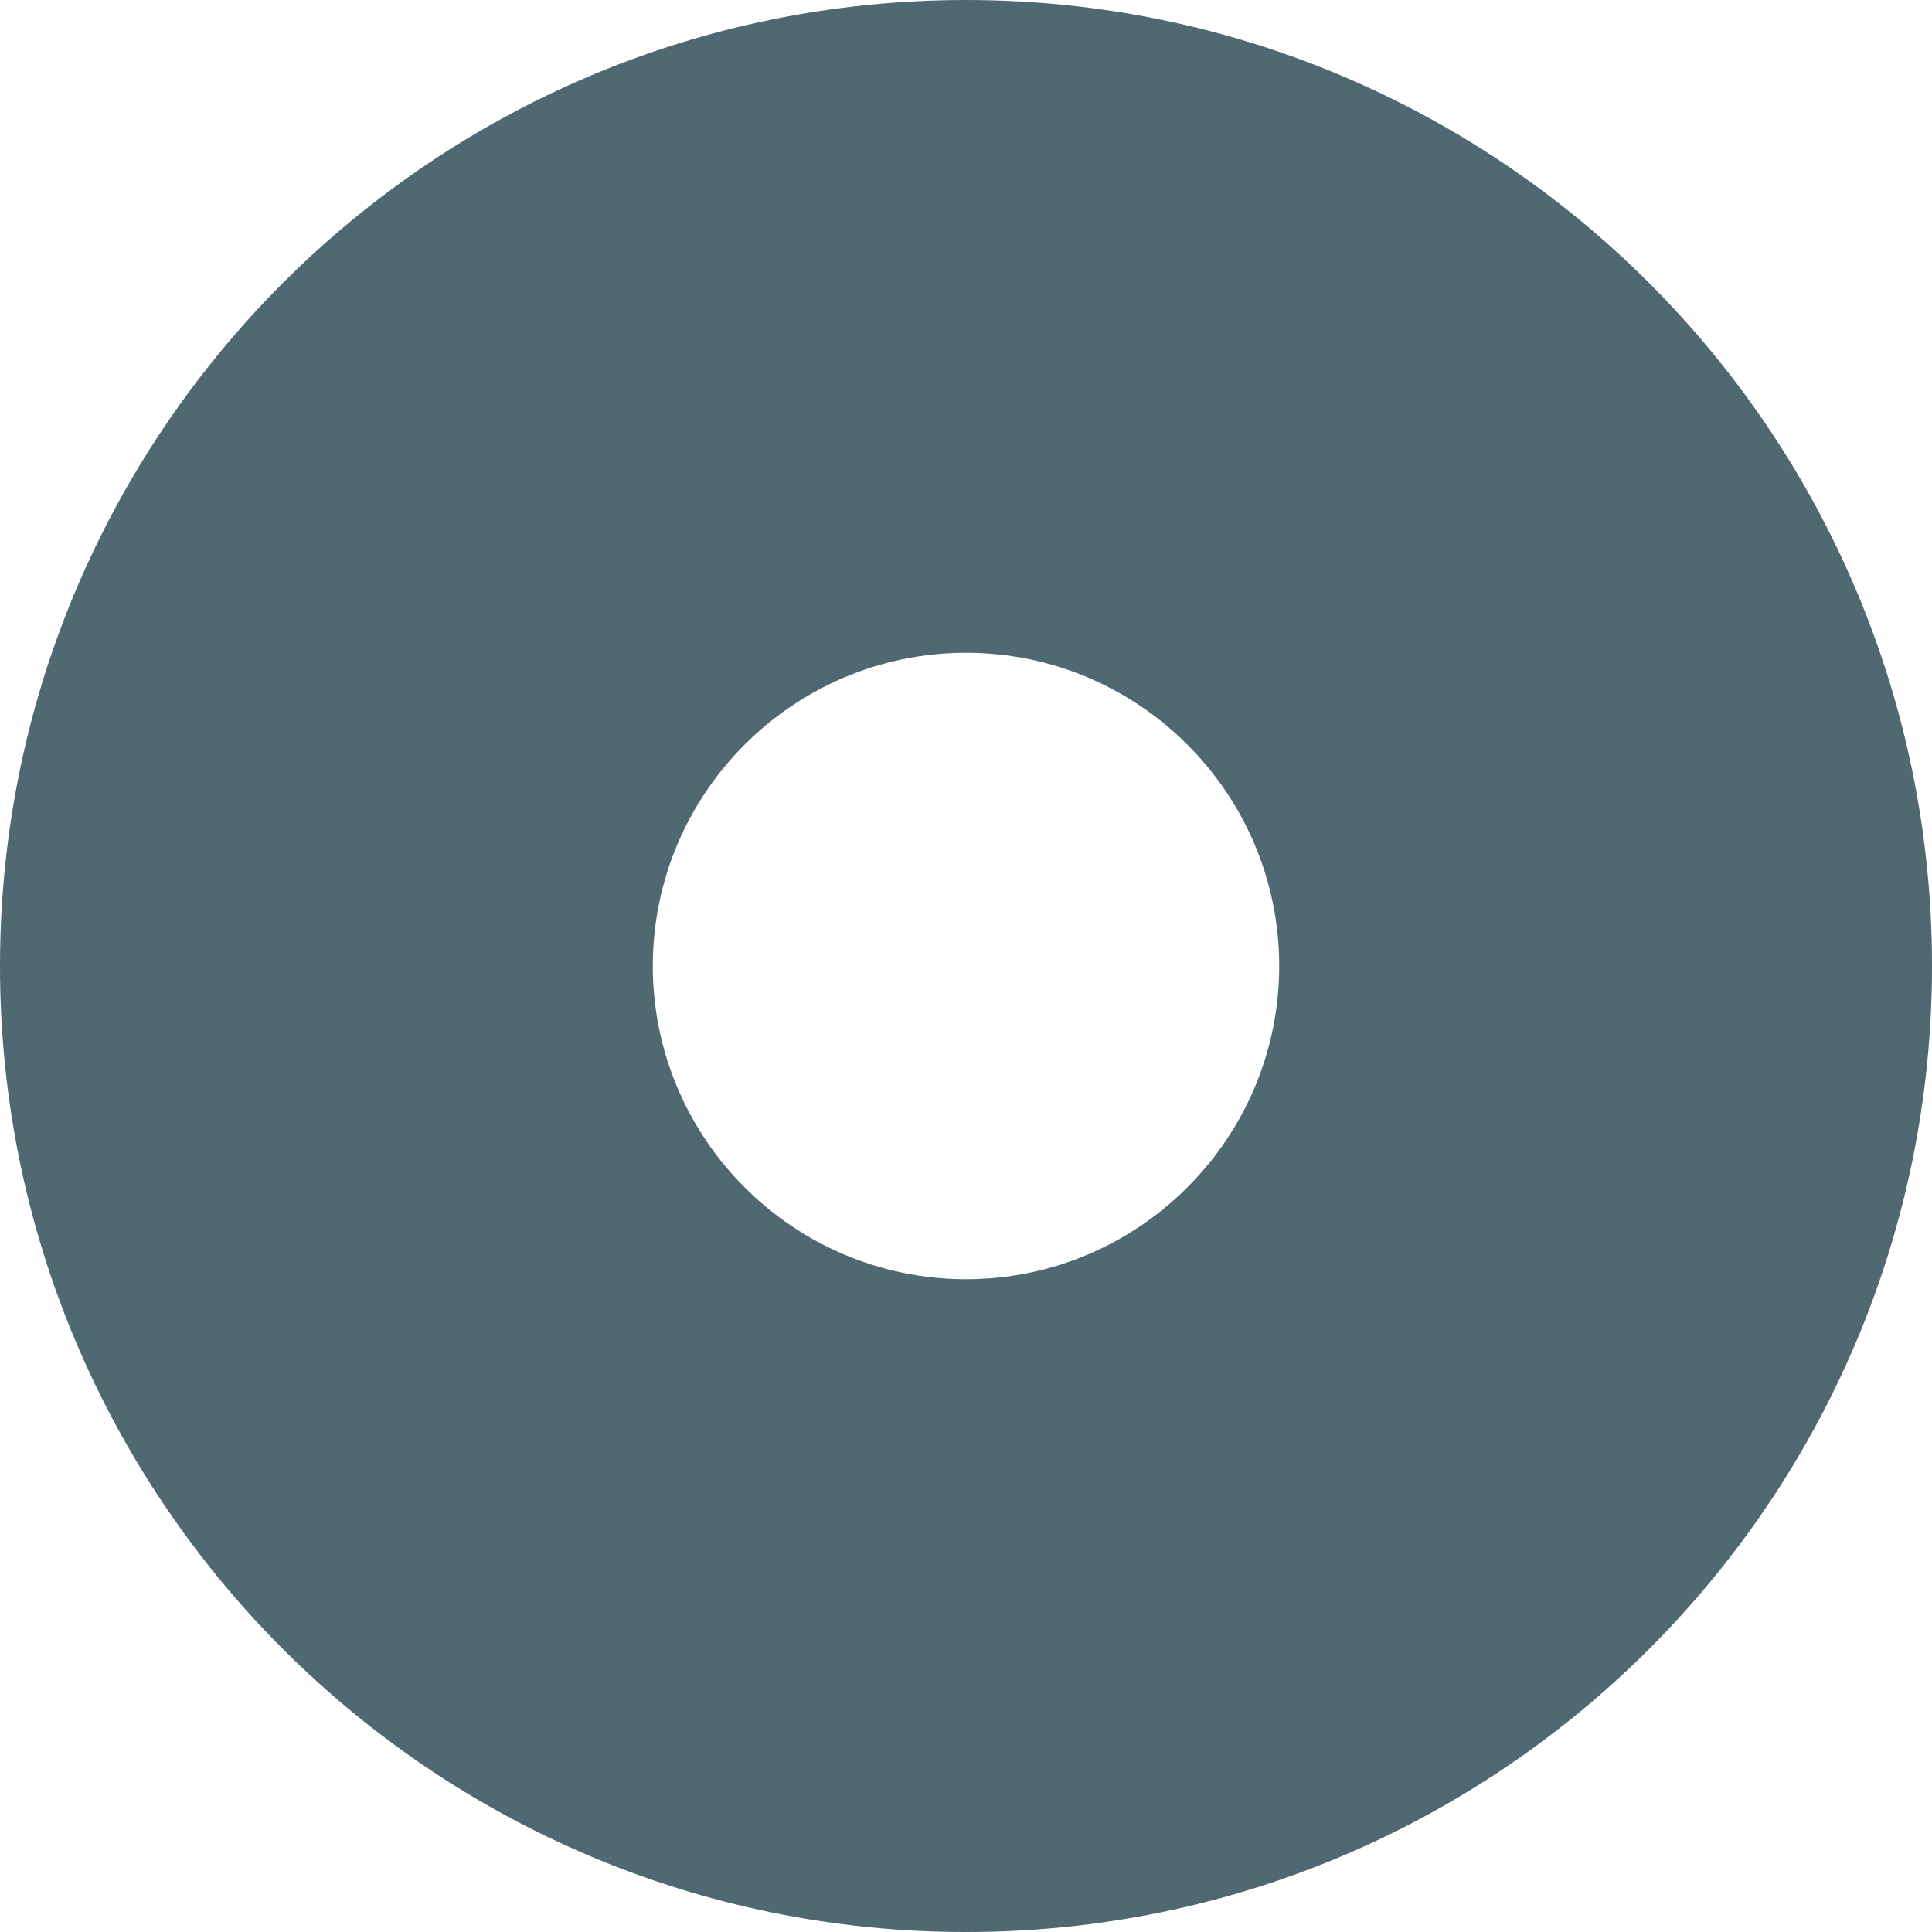
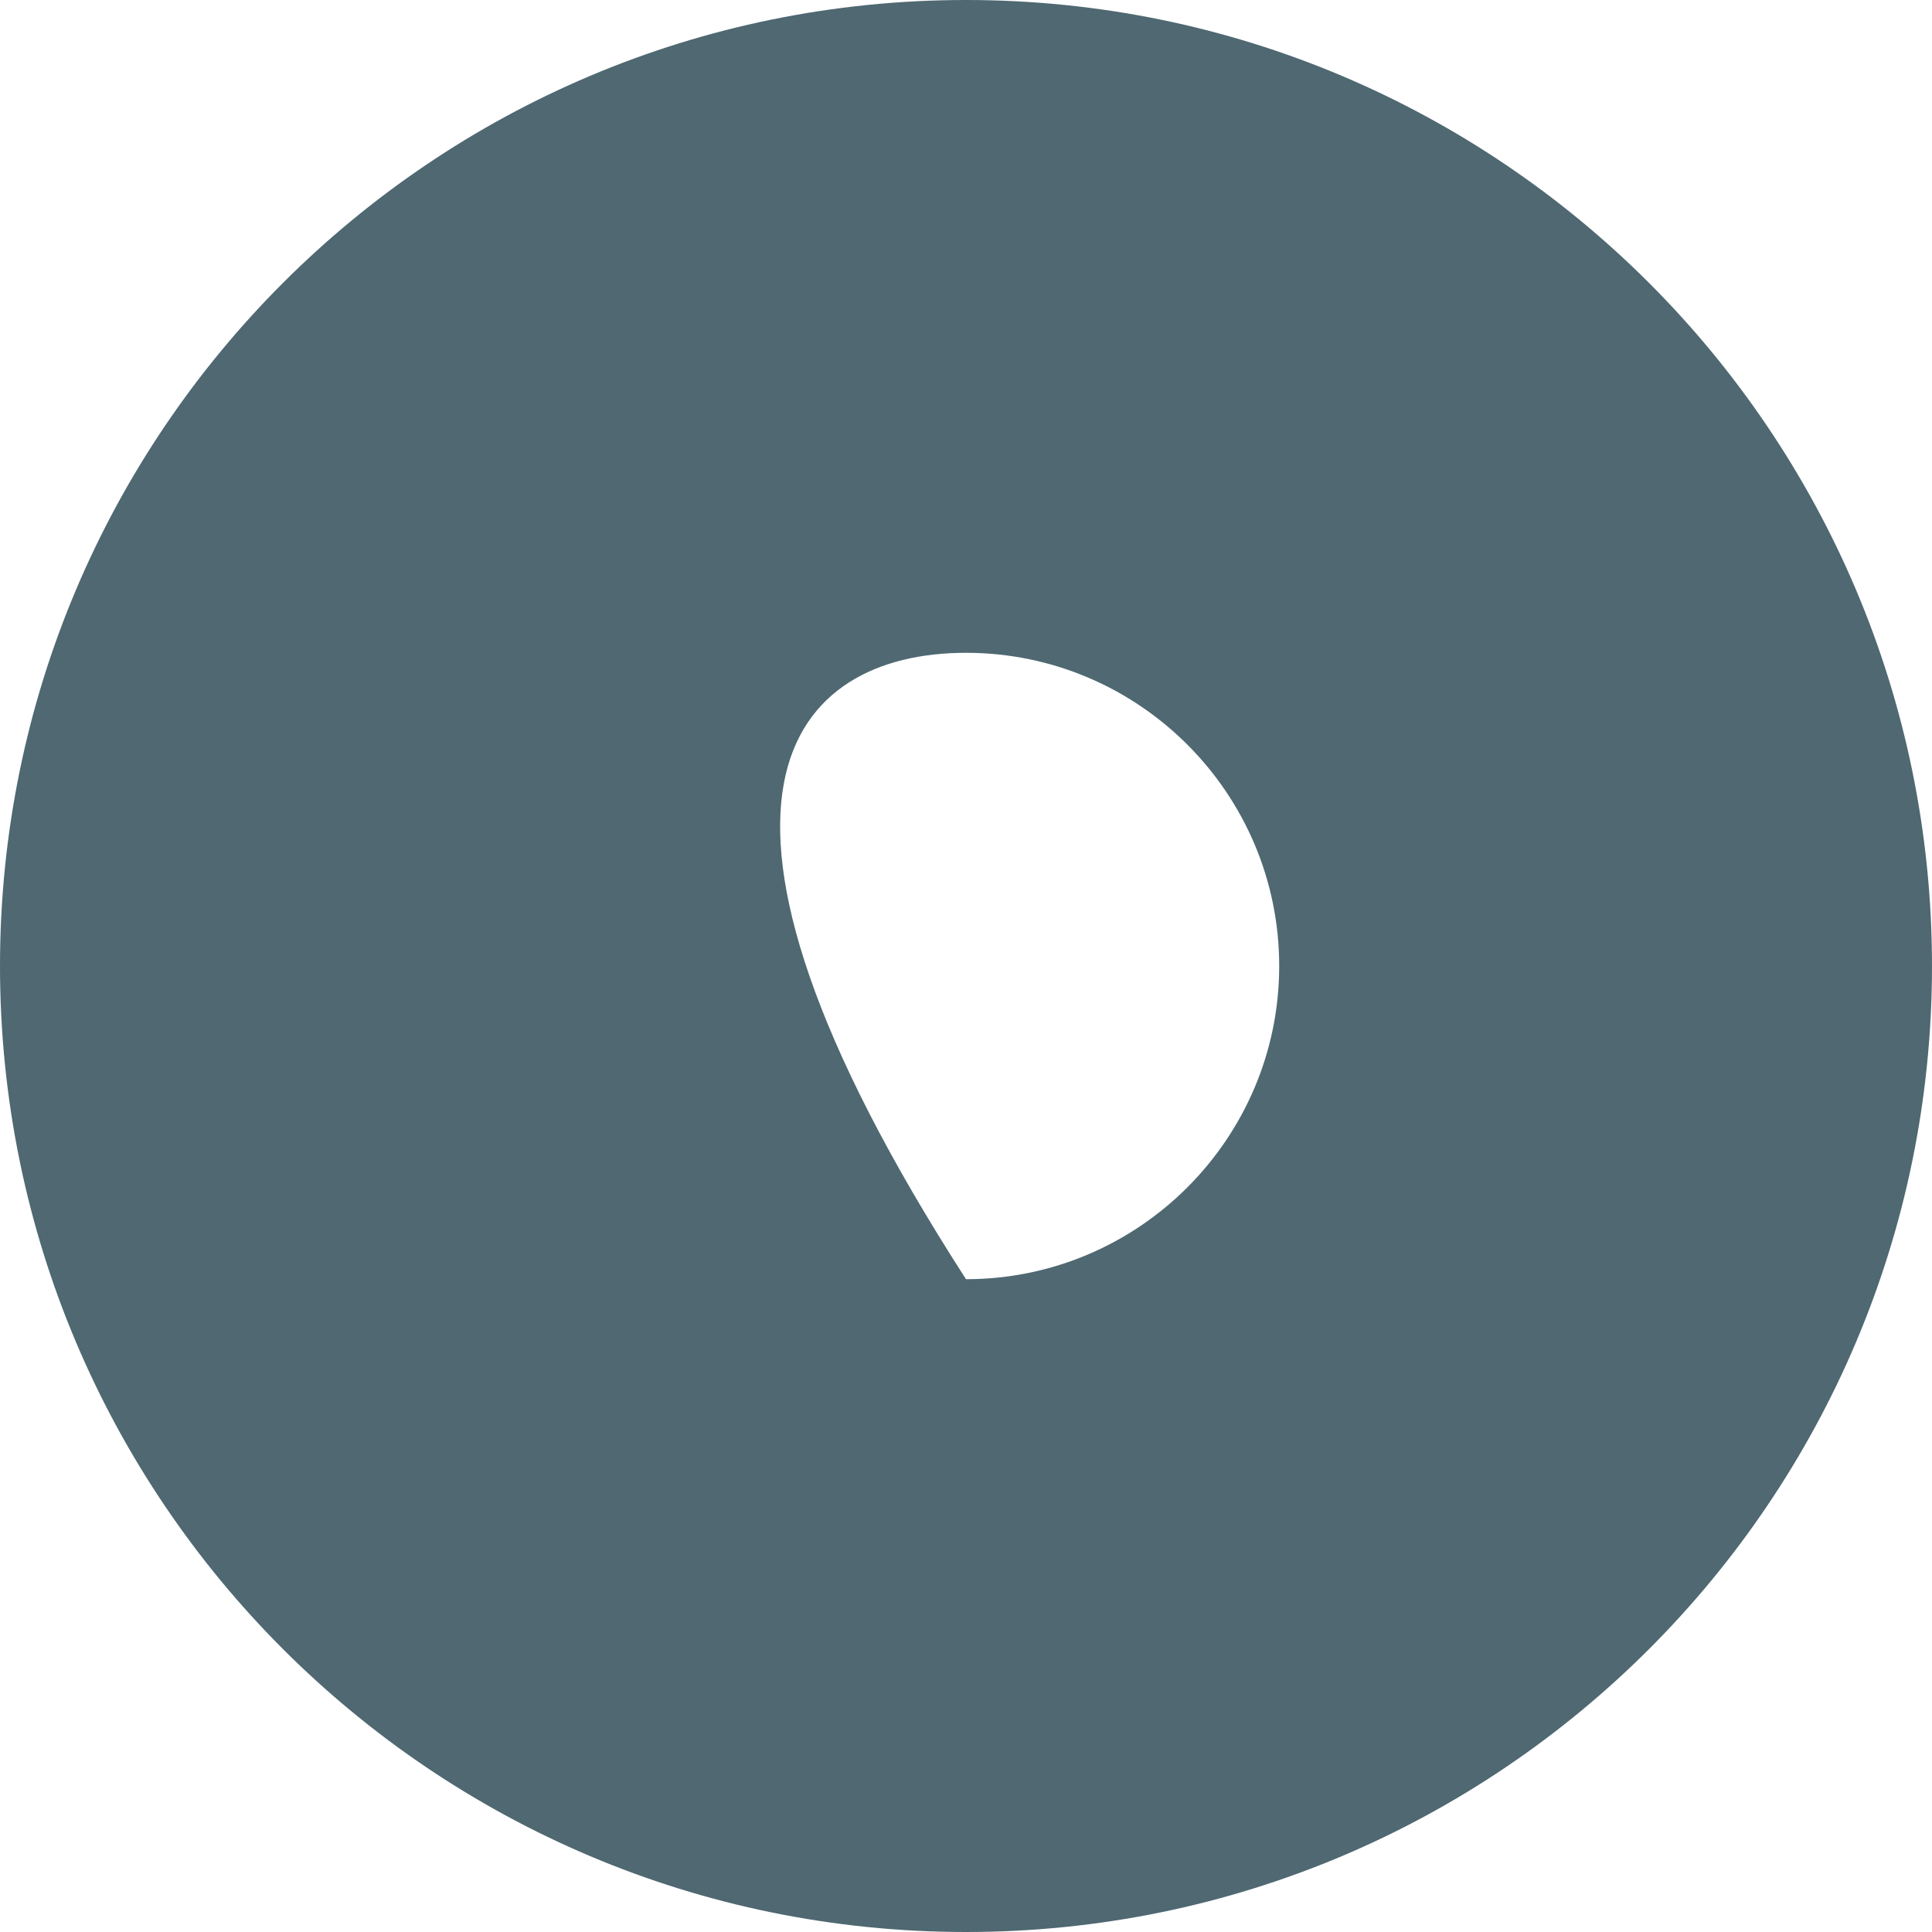
<svg xmlns="http://www.w3.org/2000/svg" version="1.1" x="0px" y="0px" width="34.6px" height="34.6px" viewBox="0 0 34.6 34.6" style="enable-background:new 0 0 34.6 34.6;" xml:space="preserve">
  <style type="text/css">
	.st0{fill:#4F6872;}
</style>
  <defs>
</defs>
  <g>
    <g>
-       <path class="st0" d="M17.3,11.691c3.093,0,5.609,2.516,5.609,5.609c0,3.093-2.516,5.609-5.609,5.609s-5.609-2.516-5.609-5.609    C11.691,14.207,14.207,11.691,17.3,11.691 M17.3,0C7.746,0,0,7.745,0,17.3c0,9.554,7.746,17.3,17.3,17.3s17.3-7.745,17.3-17.3    C34.6,7.745,26.854,0,17.3,0L17.3,0z" />
+       <path class="st0" d="M17.3,11.691c3.093,0,5.609,2.516,5.609,5.609c0,3.093-2.516,5.609-5.609,5.609C11.691,14.207,14.207,11.691,17.3,11.691 M17.3,0C7.746,0,0,7.745,0,17.3c0,9.554,7.746,17.3,17.3,17.3s17.3-7.745,17.3-17.3    C34.6,7.745,26.854,0,17.3,0L17.3,0z" />
    </g>
  </g>
</svg>